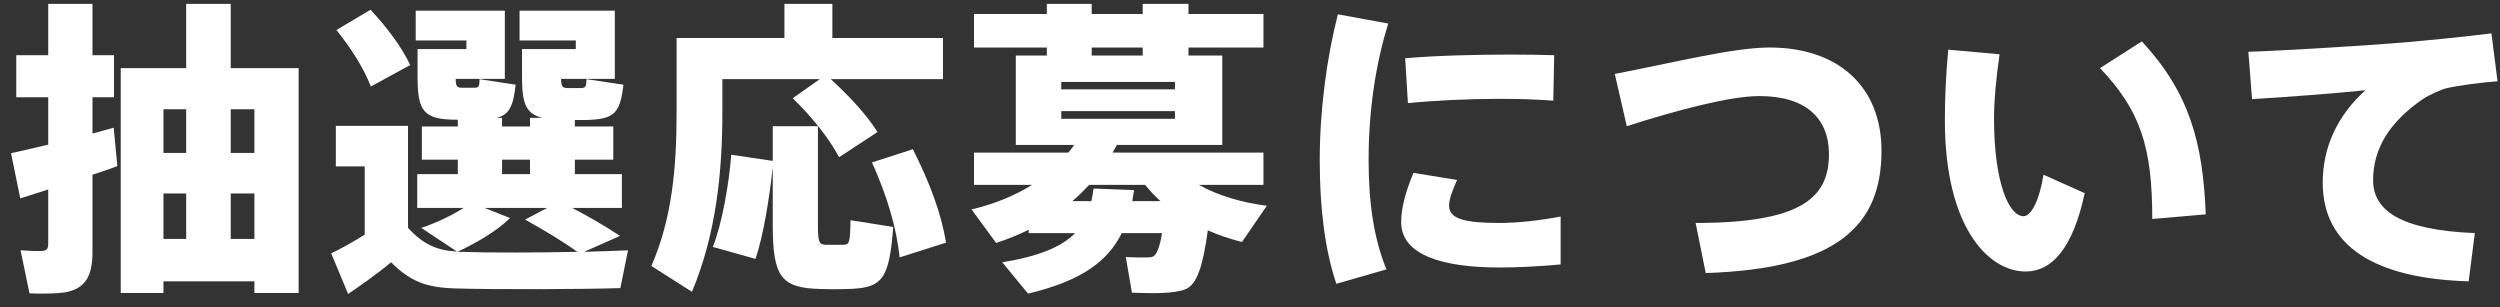
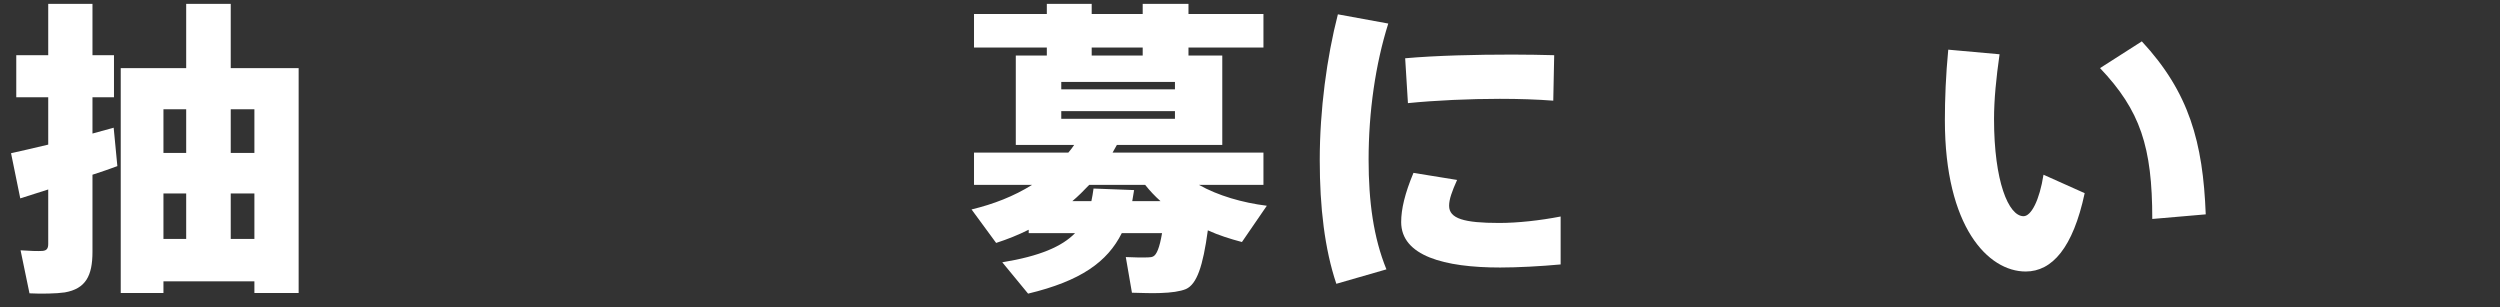
<svg xmlns="http://www.w3.org/2000/svg" width="179" height="22" viewBox="0 0 179 22" fill="none">
  <rect x="0" y="0" width="179" height="22" fill="#333333" stroke="none" />
-   <path d="M160.983 3.71C164.041 3.6 169.563 3.248 171.983 3.05C174.051 2.874 176.625 2.61 178.385 2.39L178.825 5.822C177.747 5.888 175.943 6.13 175.129 6.328C174.777 6.416 173.853 6.834 173.501 7.076C171.059 8.748 169.915 10.662 169.915 12.906C169.915 14.996 171.741 16.47 177.197 16.69L176.757 20.144C170.047 19.946 166.307 17.636 166.307 13.082C166.307 10.53 167.363 8.264 169.365 6.46C167.253 6.68 163.821 6.944 161.247 7.098L160.983 3.71Z" fill="white" />
  <path d="M150.363 4.876L153.355 2.962C156.743 6.614 157.733 10.178 157.931 15.348L154.103 15.678C154.103 10.508 153.245 7.912 150.363 4.876ZM139.495 3.556L143.169 3.886C142.927 5.58 142.773 7.12 142.773 8.528C142.773 12.972 143.807 15.48 144.885 15.48C145.435 15.48 146.029 14.336 146.315 12.51L149.263 13.83C148.427 17.746 146.931 19.44 145.039 19.44C142.355 19.44 139.253 16.25 139.253 8.616C139.253 7.076 139.319 5.404 139.495 3.556Z" fill="white" />
-   <path d="M115.619 5.294C119.755 4.502 124.089 3.402 126.707 3.402C131.613 3.402 134.715 6.196 134.715 10.794C134.715 16.14 131.569 19.242 122.131 19.55L121.405 15.964C128.885 15.964 130.953 14.204 130.953 11.058C130.953 8.44 129.281 6.878 125.959 6.878C123.869 6.878 120.063 7.89 116.477 9.034L115.619 5.294Z" fill="white" />
  <path d="M94.494 11.476V11.454C94.494 7.868 95 4.106 95.792 1.026L99.4 1.686C98.476 4.612 97.992 8.022 97.992 11.432C97.992 14.446 98.344 17.02 99.268 19.286L95.682 20.32C94.846 17.834 94.494 14.842 94.494 11.476ZM108.266 3.908H108.288C109.344 3.908 110.4 3.93 111.28 3.952L111.214 7.208C110.092 7.12 108.75 7.076 107.386 7.076C105.23 7.076 102.788 7.186 100.808 7.384L100.61 4.172C102.832 3.974 105.692 3.908 108.266 3.908ZM111.742 15.502V18.934C110.312 19.066 108.662 19.154 107.408 19.154C103.404 19.154 100.324 18.318 100.324 15.898C100.324 14.974 100.588 13.852 101.204 12.378L104.328 12.884C103.954 13.72 103.756 14.27 103.756 14.732C103.756 15.656 104.834 15.964 107.342 15.964C108.662 15.964 110.268 15.788 111.742 15.502Z" fill="white" />
  <path d="M78.165 3.974H81.817V3.402H78.165V3.974ZM75.987 5.866V6.394H84.127V5.866H75.987ZM75.987 7.956V8.506H84.127V7.956H75.987ZM76.779 14.402H78.143C78.209 14.116 78.253 13.808 78.297 13.5L81.201 13.61C81.157 13.874 81.113 14.138 81.069 14.402H83.093C82.697 14.05 82.323 13.654 81.993 13.236H77.989C77.593 13.654 77.197 14.05 76.779 14.402ZM86.481 16.492C86.129 19.088 85.689 20.342 84.919 20.694C84.501 20.87 83.841 20.958 83.093 20.98C82.653 21.002 81.619 20.98 81.047 20.958L80.607 18.406C81.091 18.428 81.861 18.45 82.213 18.428C82.367 18.428 82.477 18.406 82.565 18.362C82.807 18.252 83.027 17.746 83.203 16.69H80.321C79.287 18.758 77.373 20.122 73.611 21.024L71.763 18.78C74.447 18.34 76.031 17.658 76.977 16.69H73.655V16.448C72.907 16.822 72.137 17.13 71.323 17.394L69.563 14.996C71.125 14.622 72.599 14.05 73.897 13.236H69.739V10.926H76.493C76.647 10.75 76.779 10.574 76.911 10.376H72.731V3.974H74.953V3.402H69.739V1.004H74.953V0.278H78.165V1.004H81.817V0.278H85.095V1.004H90.463V3.402H85.095V3.974H87.515V10.376H79.969C79.859 10.552 79.771 10.75 79.661 10.926H90.463V13.236H85.843C87.207 14.006 88.945 14.512 90.705 14.732L88.923 17.328C88.087 17.108 87.251 16.844 86.481 16.492Z" fill="white" />
-   <path d="M56.759 7.032L58.695 5.668H51.721V8.088C51.721 12.29 51.281 16.756 49.543 20.892L46.639 19.044C48.135 15.612 48.443 11.938 48.443 8.11V2.72H50.159H51.721H56.165V0.278H59.597V2.72H67.517V5.668H59.487C60.939 7.01 62.039 8.22 62.831 9.452L60.081 11.256C59.333 9.87 58.211 8.462 56.759 7.032ZM62.435 11.63L65.361 10.684C66.615 13.17 67.407 15.348 67.737 17.372L64.415 18.428C64.195 16.338 63.535 14.072 62.435 11.63ZM52.359 11.08L55.329 11.52V9.034H58.563V16.074C58.563 17.372 58.651 17.504 59.135 17.526C59.509 17.526 60.037 17.526 60.411 17.526C60.807 17.504 60.873 17.394 60.895 15.766L63.953 16.25C63.667 20.1 63.139 20.628 60.653 20.694C60.081 20.716 59.311 20.716 58.805 20.694C55.923 20.628 55.329 19.858 55.329 16.074V11.96C55.087 14.226 54.647 16.91 54.097 18.538L51.039 17.68C51.699 16.008 52.183 13.258 52.359 11.08Z" fill="white" />
-   <path d="M24.089 2.148L26.531 0.696C27.829 2.104 28.775 3.402 29.369 4.656L26.553 6.196C26.047 4.898 25.211 3.556 24.089 2.148ZM35.947 12.466H37.949V11.432H35.947V12.466ZM32.757 18.032C32.845 18.032 32.911 18.032 32.999 18.032C34.737 18.098 38.301 18.098 41.337 18.032C40.303 17.284 39.049 16.536 37.597 15.722L39.181 14.886H34.693L36.519 15.612C35.507 16.602 34.121 17.372 32.757 18.032ZM29.215 16.316C30.337 17.548 31.371 17.944 32.713 18.01L30.161 16.316C31.217 15.964 32.295 15.458 33.197 14.886H29.875V12.466H32.779V11.432H30.205V9.056H32.779V8.572H32.735C30.315 8.572 29.897 7.978 29.897 5.47V3.512H30.953H32.625H33.395V2.896H29.765V0.762H36.145V5.646H32.625C32.647 6.196 32.713 6.262 33.043 6.284C33.307 6.284 33.725 6.284 33.989 6.284C34.275 6.262 34.319 6.24 34.341 5.668L36.915 6.064C36.761 7.604 36.453 8.22 35.551 8.44H35.947V9.056H37.949V8.44H38.829C37.619 8.132 37.377 7.362 37.377 5.47V3.512H38.653H40.171H41.227V2.896H37.201V0.762H44.021V5.646H40.171C40.193 6.196 40.259 6.284 40.611 6.306C40.875 6.306 41.337 6.306 41.623 6.306C41.931 6.284 41.975 6.218 41.997 5.668L44.637 6.064C44.395 8.22 43.911 8.55 41.843 8.594C41.645 8.594 41.403 8.594 41.161 8.594V9.056H43.911V11.432H41.161V12.466H44.527V14.886H40.963C42.239 15.546 43.339 16.206 44.395 16.888L41.821 18.032C43.031 17.988 44.131 17.966 44.967 17.922L44.417 20.628C41.535 20.716 35.375 20.738 32.537 20.65C30.601 20.584 29.391 20.188 28.005 18.78C26.905 19.682 25.871 20.408 24.925 21.046L23.715 18.142C24.441 17.79 25.277 17.328 26.113 16.8V11.916H24.045V9.012H29.215V16.316Z" fill="white" />
  <path d="M13.331 7.824H11.703V10.948H13.331V7.824ZM18.215 10.948V7.824H16.521V10.948H18.215ZM16.521 17.108H18.215V13.852H16.521V17.108ZM11.703 17.108H13.331V13.852H11.703V17.108ZM18.215 20.144H11.703V20.98H8.645V4.876H13.331V0.278H16.521V4.876H21.383V20.98H18.215V20.144ZM8.403 11.894C7.853 12.092 7.259 12.312 6.621 12.51V18.032C6.621 19.748 6.137 20.672 4.641 20.936C4.069 21.024 2.947 21.046 2.111 21.002L1.473 17.922C2.045 17.966 2.749 17.988 3.035 17.966C3.365 17.944 3.453 17.768 3.453 17.46V13.566C2.705 13.808 2.023 14.028 1.451 14.204L0.791 10.97C1.495 10.816 2.441 10.596 3.453 10.354V6.966H1.165V3.952H3.453V0.278H6.621V3.952H8.161V6.966H6.621V9.562C7.171 9.408 7.677 9.276 8.139 9.144L8.403 11.894Z" fill="white" />
</svg>